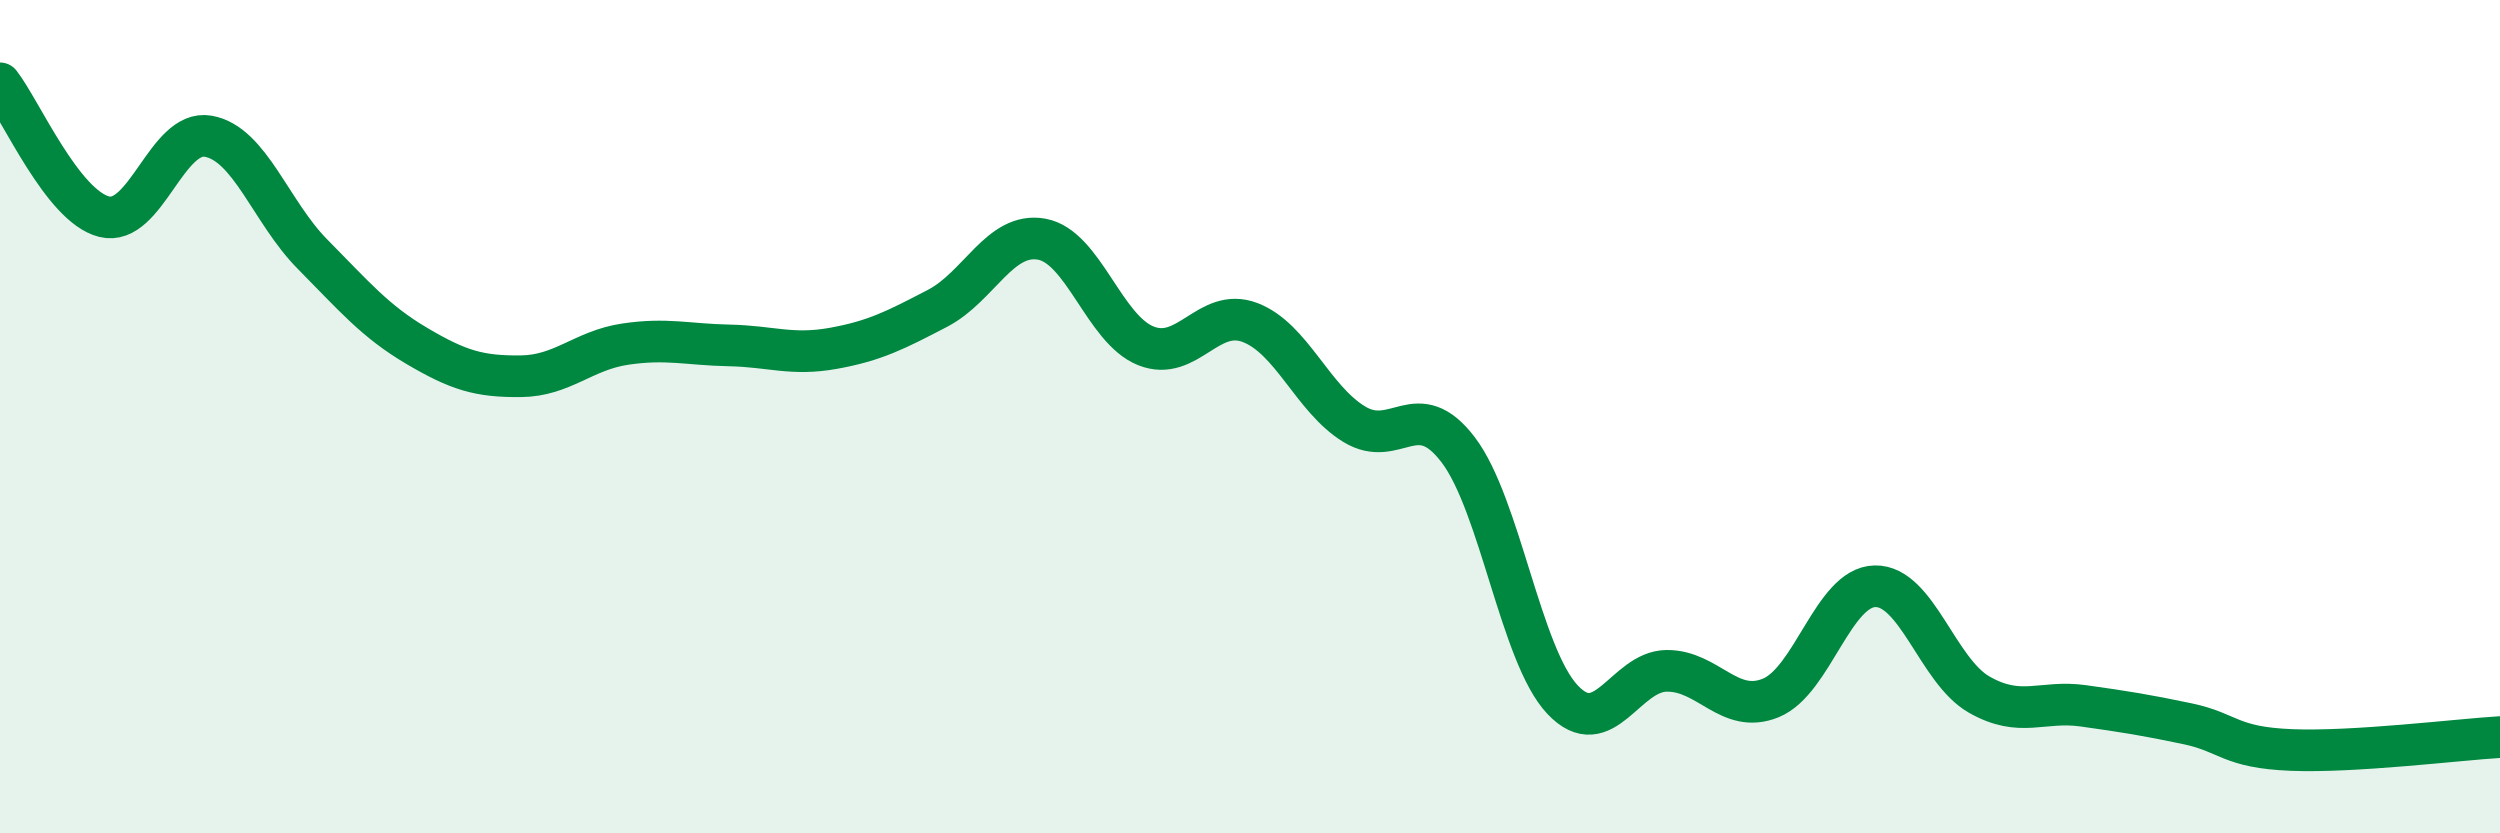
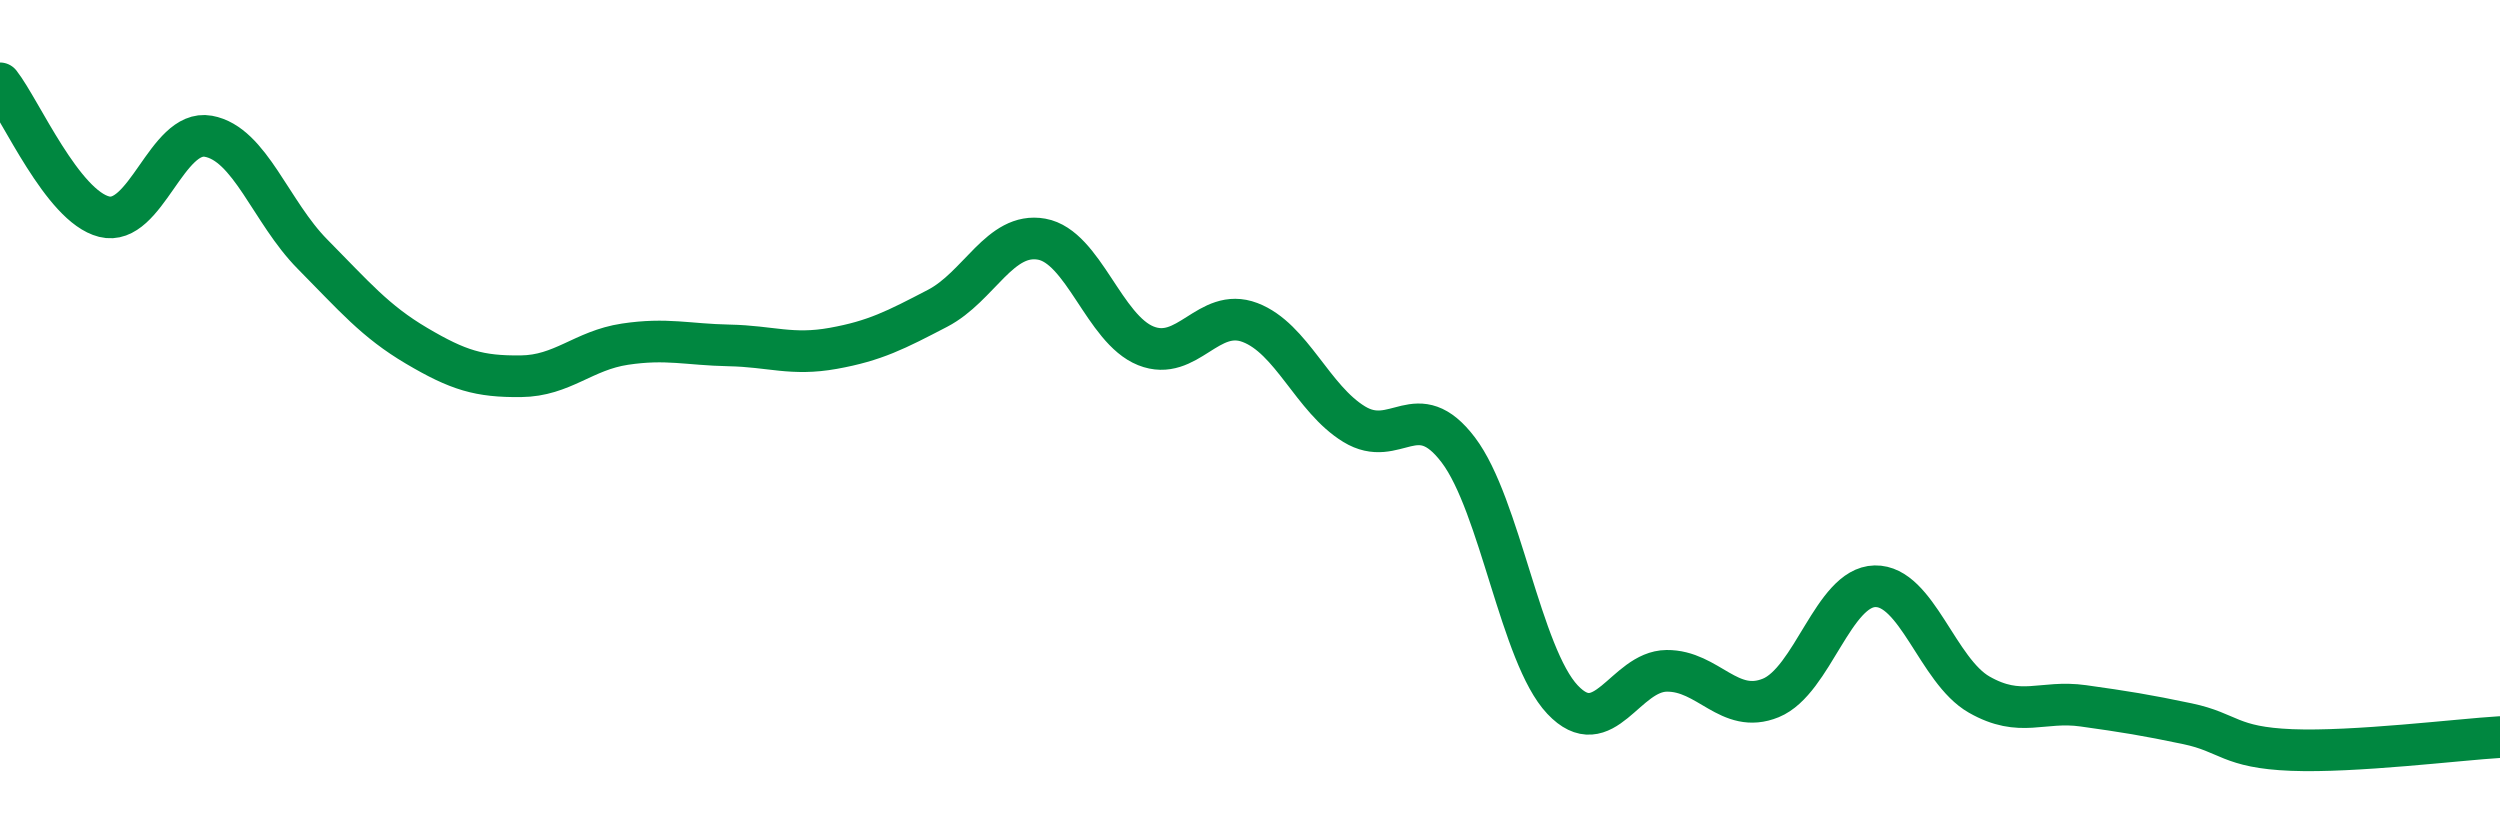
<svg xmlns="http://www.w3.org/2000/svg" width="60" height="20" viewBox="0 0 60 20">
-   <path d="M 0,2 C 0.5,2.64 1.5,4.95 2.5,5.2 C 3.5,5.45 4,3.09 5,3.27 C 6,3.45 6.5,5.09 7.5,6.1 C 8.5,7.11 9,7.71 10,8.3 C 11,8.89 11.5,9.04 12.5,9.03 C 13.5,9.02 14,8.41 15,8.26 C 16,8.11 16.5,8.27 17.5,8.29 C 18.5,8.31 19,8.54 20,8.36 C 21,8.18 21.5,7.92 22.5,7.4 C 23.5,6.88 24,5.56 25,5.74 C 26,5.92 26.5,7.9 27.5,8.3 C 28.5,8.7 29,7.36 30,7.74 C 31,8.12 31.5,9.57 32.5,10.18 C 33.5,10.79 34,9.48 35,10.8 C 36,12.12 36.5,15.73 37.5,16.79 C 38.5,17.85 39,16.11 40,16.1 C 41,16.09 41.5,17.16 42.5,16.75 C 43.5,16.34 44,14.09 45,14.07 C 46,14.05 46.5,16.1 47.5,16.67 C 48.5,17.24 49,16.8 50,16.94 C 51,17.08 51.5,17.16 52.5,17.37 C 53.5,17.58 53.5,17.94 55,18 C 56.5,18.06 59,17.75 60,17.69L60 20L0 20Z" fill="#008740" opacity="0.1" stroke-linecap="round" stroke-linejoin="round" />
  <path d="M 0,2 C 0.5,2.64 1.5,4.95 2.5,5.2 C 3.5,5.45 4,3.09 5,3.27 C 6,3.45 6.5,5.09 7.5,6.1 C 8.5,7.11 9,7.71 10,8.3 C 11,8.89 11.5,9.04 12.5,9.03 C 13.5,9.02 14,8.41 15,8.26 C 16,8.11 16.5,8.27 17.5,8.29 C 18.5,8.31 19,8.54 20,8.36 C 21,8.18 21.5,7.92 22.5,7.4 C 23.5,6.88 24,5.56 25,5.74 C 26,5.92 26.5,7.9 27.5,8.3 C 28.5,8.7 29,7.36 30,7.74 C 31,8.12 31.5,9.57 32.5,10.18 C 33.5,10.79 34,9.48 35,10.8 C 36,12.12 36.5,15.73 37.5,16.79 C 38.5,17.85 39,16.11 40,16.1 C 41,16.09 41.5,17.16 42.5,16.75 C 43.5,16.34 44,14.09 45,14.07 C 46,14.05 46.5,16.1 47.5,16.67 C 48.5,17.24 49,16.8 50,16.94 C 51,17.08 51.5,17.16 52.5,17.37 C 53.5,17.58 53.5,17.94 55,18 C 56.5,18.06 59,17.75 60,17.69" stroke="#008740" stroke-width="1" fill="none" stroke-linecap="round" stroke-linejoin="round" />
</svg>